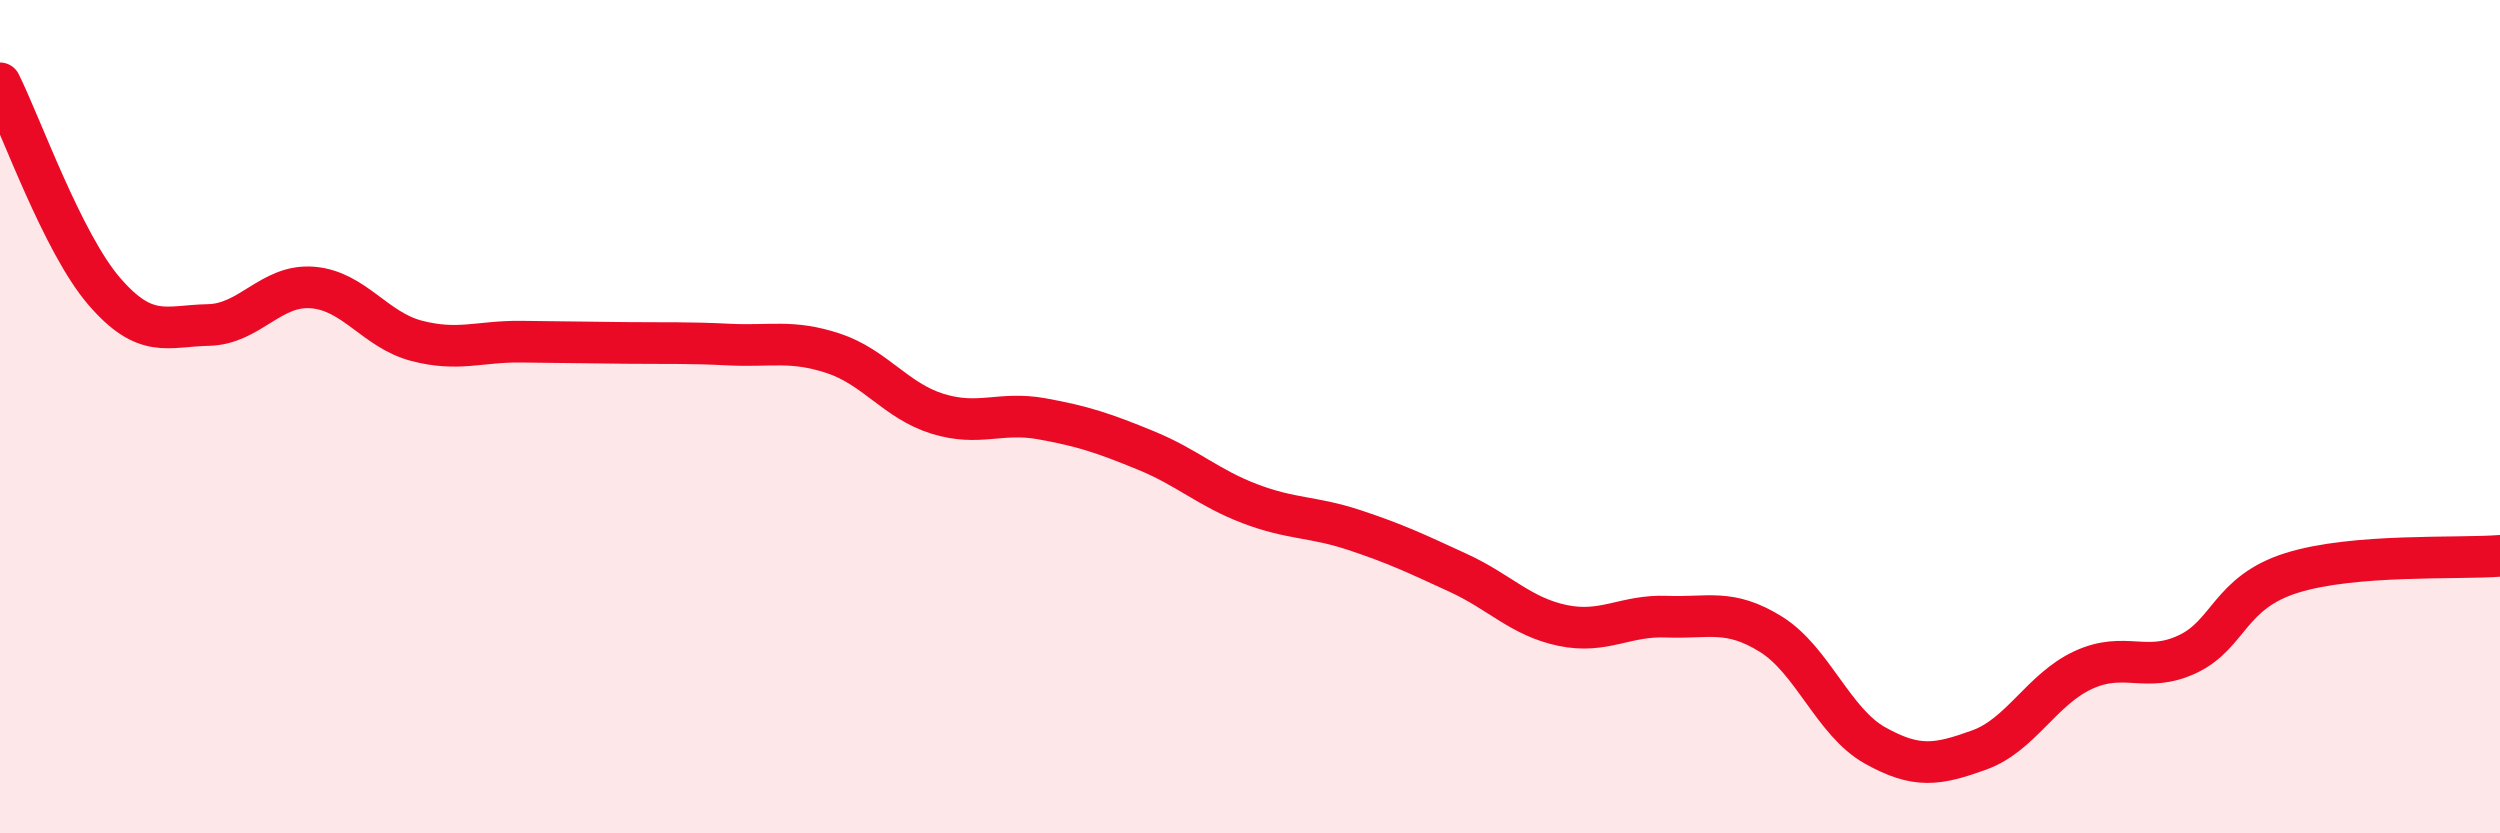
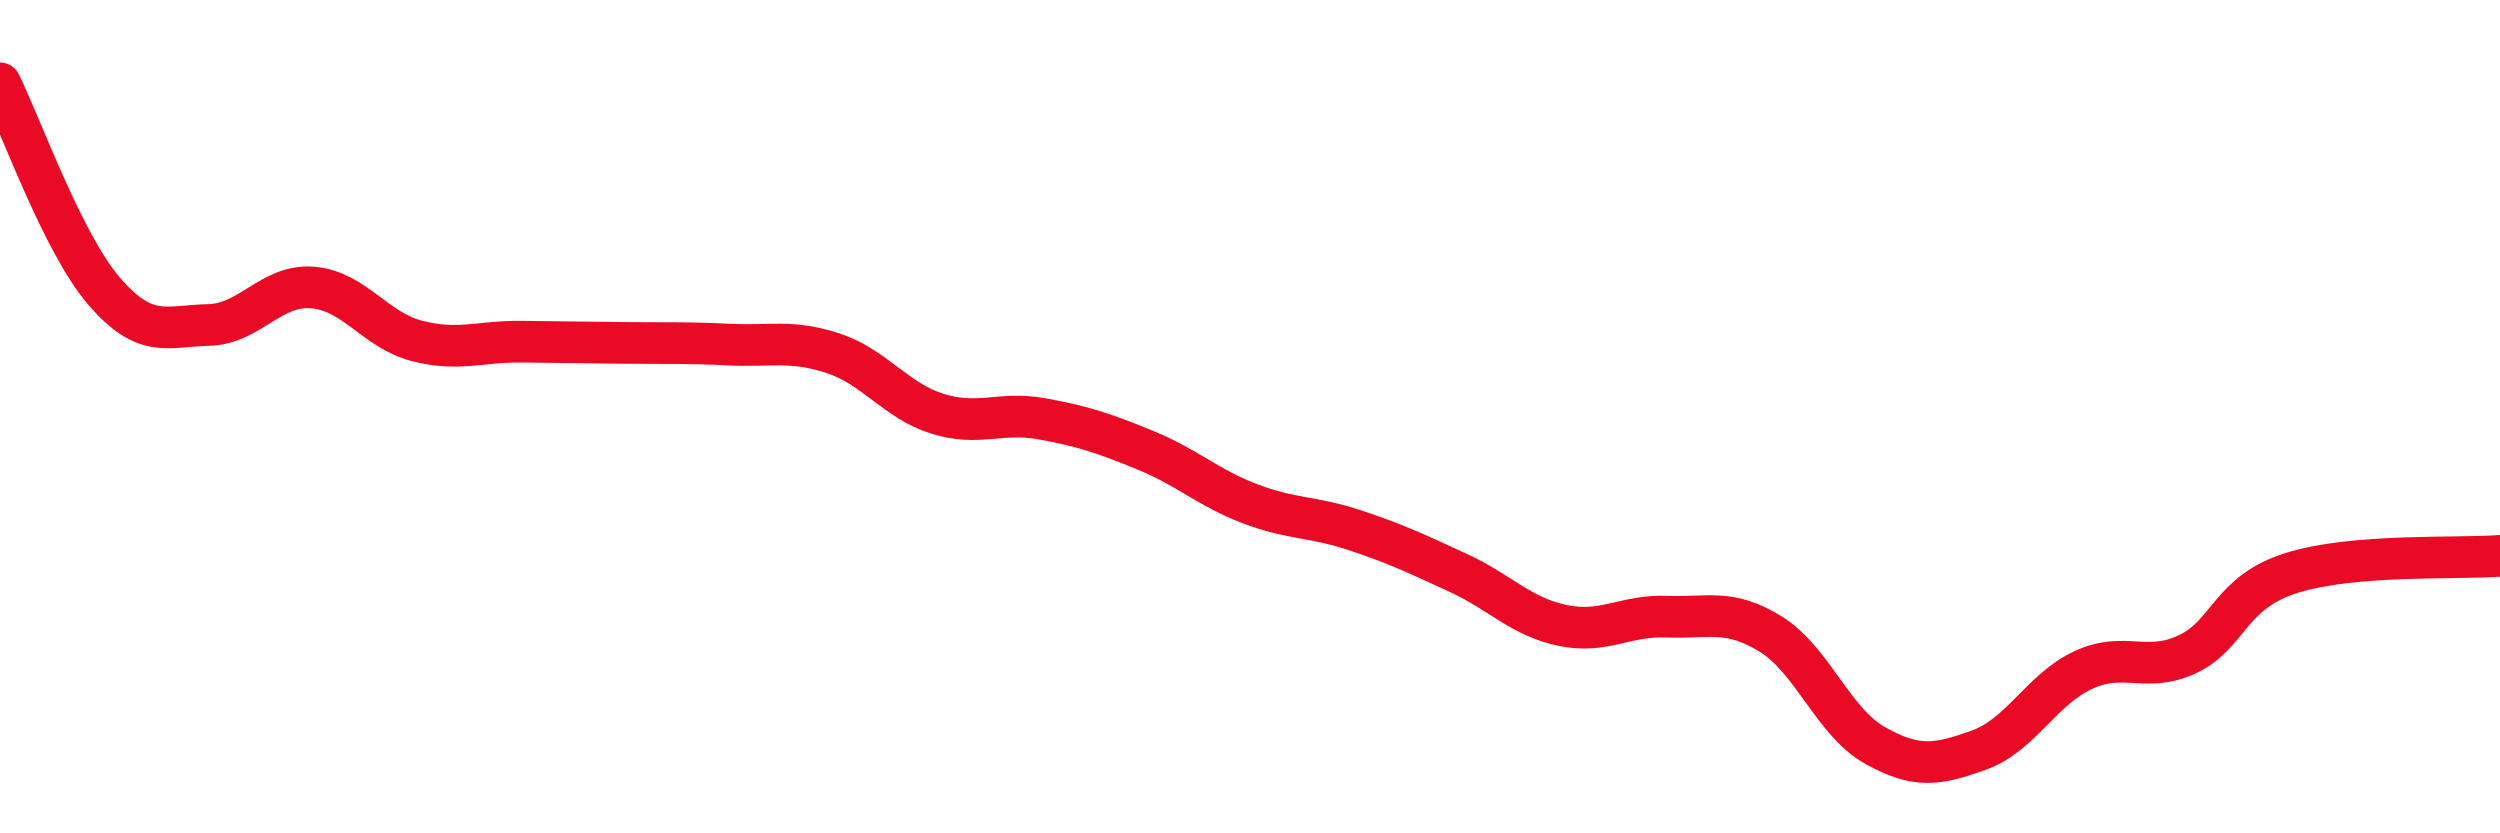
<svg xmlns="http://www.w3.org/2000/svg" width="60" height="20" viewBox="0 0 60 20">
-   <path d="M 0,2 C 0.5,3 1.5,5.83 2.5,6.99 C 3.5,8.15 4,7.82 5,7.8 C 6,7.78 6.5,6.82 7.5,6.9 C 8.5,6.98 9,7.92 10,8.18 C 11,8.44 11.5,8.19 12.5,8.2 C 13.5,8.21 14,8.22 15,8.23 C 16,8.24 16.5,8.22 17.5,8.27 C 18.5,8.32 19,8.15 20,8.48 C 21,8.81 21.5,9.62 22.5,9.93 C 23.5,10.24 24,9.87 25,10.05 C 26,10.23 26.5,10.4 27.5,10.81 C 28.5,11.22 29,11.71 30,12.09 C 31,12.47 31.5,12.39 32.5,12.72 C 33.5,13.05 34,13.29 35,13.75 C 36,14.21 36.5,14.8 37.5,15.01 C 38.5,15.22 39,14.76 40,14.8 C 41,14.84 41.5,14.6 42.5,15.22 C 43.5,15.84 44,17.33 45,17.89 C 46,18.45 46.5,18.36 47.5,18 C 48.5,17.64 49,16.54 50,16.08 C 51,15.62 51.5,16.17 52.5,15.7 C 53.5,15.23 53.5,14.22 55,13.75 C 56.5,13.28 59,13.42 60,13.34L60 20L0 20Z" fill="#EB0A25" opacity="0.1" stroke-linecap="round" stroke-linejoin="round" />
  <path d="M 0,2 C 0.5,3 1.5,5.83 2.5,6.99 C 3.5,8.15 4,7.82 5,7.8 C 6,7.78 6.5,6.82 7.5,6.9 C 8.5,6.98 9,7.92 10,8.18 C 11,8.44 11.5,8.19 12.5,8.2 C 13.5,8.21 14,8.22 15,8.23 C 16,8.24 16.5,8.22 17.5,8.27 C 18.5,8.32 19,8.15 20,8.48 C 21,8.81 21.5,9.62 22.5,9.93 C 23.5,10.24 24,9.87 25,10.05 C 26,10.23 26.5,10.4 27.5,10.81 C 28.5,11.22 29,11.71 30,12.09 C 31,12.47 31.5,12.39 32.5,12.72 C 33.5,13.05 34,13.29 35,13.75 C 36,14.21 36.5,14.8 37.5,15.01 C 38.5,15.22 39,14.76 40,14.8 C 41,14.84 41.5,14.6 42.5,15.22 C 43.5,15.84 44,17.33 45,17.89 C 46,18.45 46.5,18.36 47.5,18 C 48.5,17.64 49,16.54 50,16.08 C 51,15.62 51.5,16.17 52.5,15.7 C 53.5,15.23 53.5,14.22 55,13.75 C 56.5,13.28 59,13.42 60,13.34" stroke="#EB0A25" stroke-width="1" fill="none" stroke-linecap="round" stroke-linejoin="round" />
</svg>